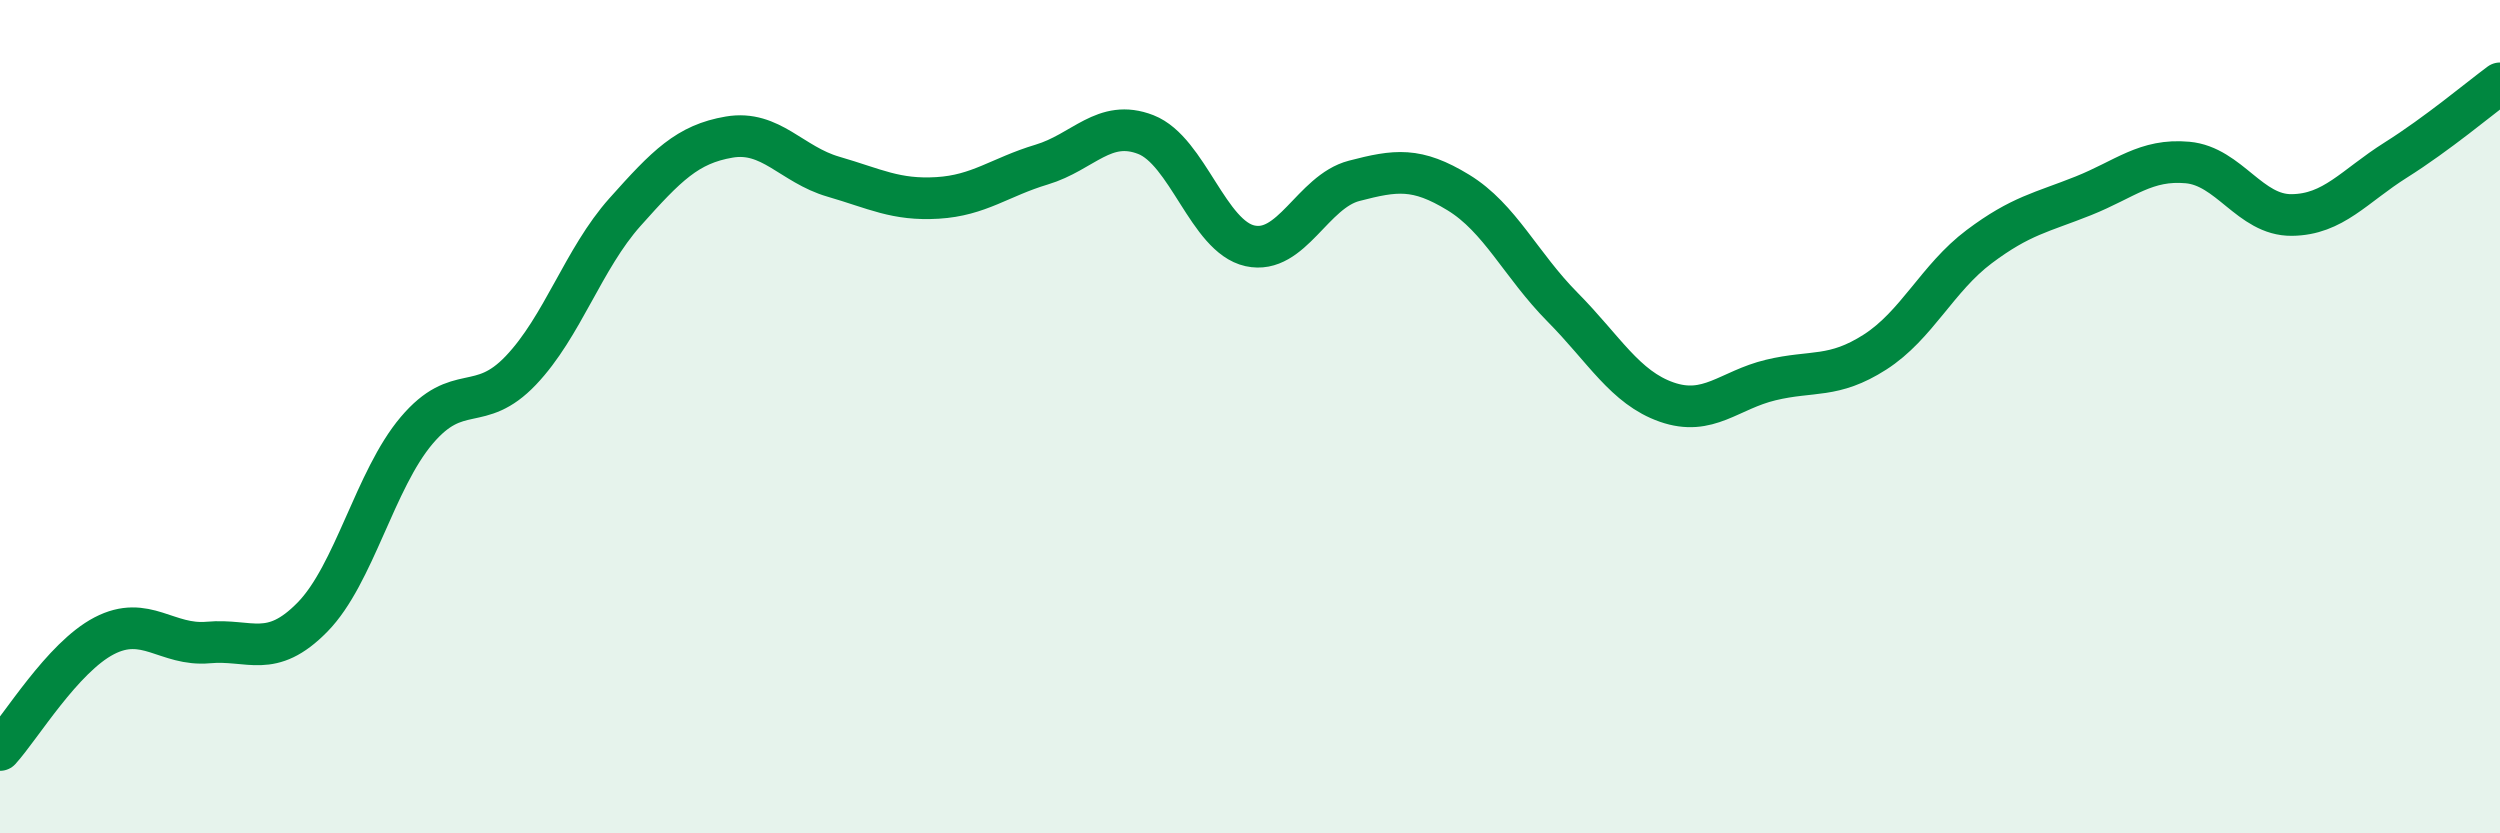
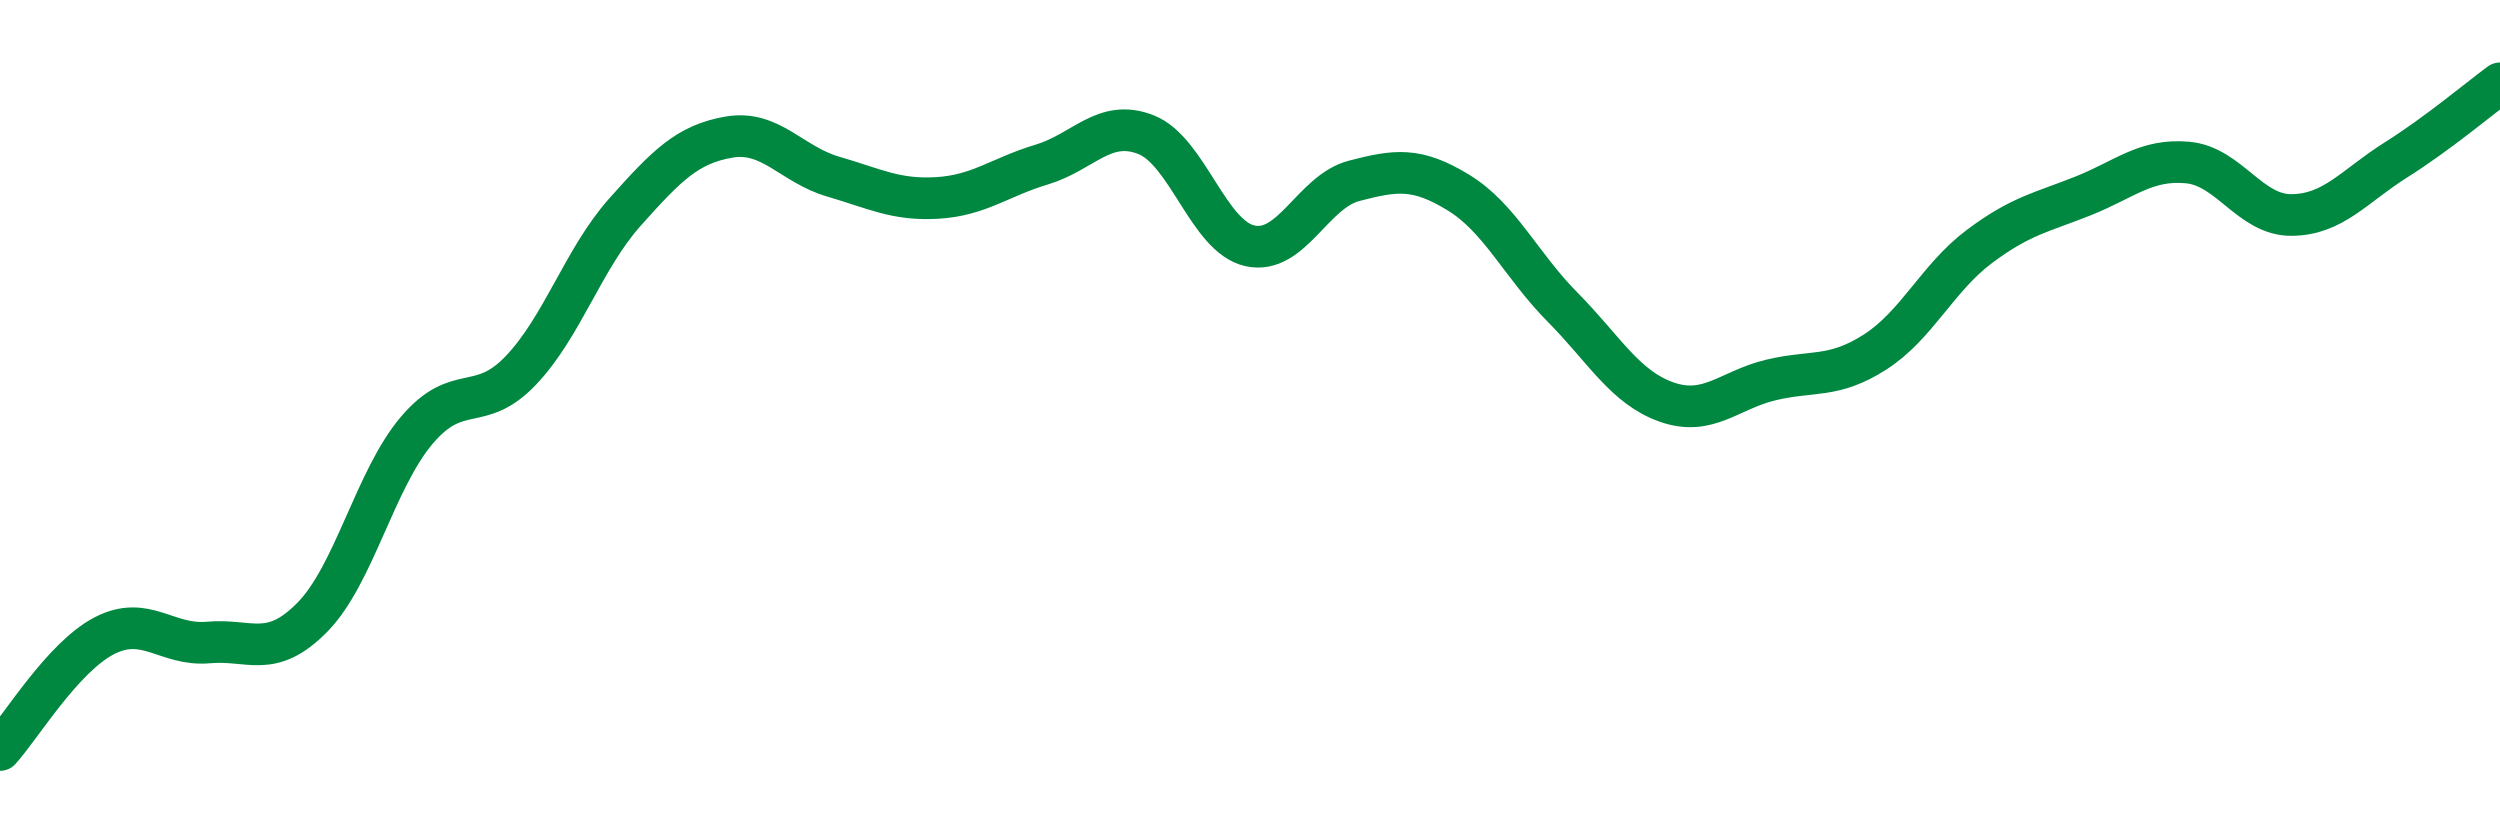
<svg xmlns="http://www.w3.org/2000/svg" width="60" height="20" viewBox="0 0 60 20">
-   <path d="M 0,18 C 0.5,17.45 1.5,15.78 2.5,15.26 C 3.5,14.74 4,15.51 5,15.42 C 6,15.33 6.5,15.83 7.5,14.81 C 8.5,13.79 9,11.51 10,10.33 C 11,9.15 11.5,9.94 12.5,8.89 C 13.5,7.84 14,6.21 15,5.09 C 16,3.97 16.5,3.46 17.5,3.29 C 18.5,3.12 19,3.95 20,4.24 C 21,4.53 21.5,4.81 22.5,4.75 C 23.5,4.69 24,4.25 25,3.95 C 26,3.65 26.5,2.84 27.5,3.23 C 28.5,3.62 29,5.68 30,5.9 C 31,6.12 31.5,4.6 32.5,4.34 C 33.5,4.08 34,4.01 35,4.62 C 36,5.23 36.5,6.36 37.5,7.37 C 38.5,8.38 39,9.3 40,9.65 C 41,10 41.5,9.36 42.5,9.12 C 43.5,8.88 44,9.09 45,8.45 C 46,7.81 46.5,6.67 47.5,5.92 C 48.5,5.17 49,5.1 50,4.7 C 51,4.3 51.5,3.81 52.5,3.9 C 53.5,3.99 54,5.17 55,5.16 C 56,5.15 56.5,4.47 57.5,3.84 C 58.5,3.21 59.5,2.37 60,2L60 20L0 20Z" fill="#008740" opacity="0.1" stroke-linecap="round" stroke-linejoin="round" />
  <path d="M 0,18 C 0.5,17.45 1.5,15.78 2.5,15.26 C 3.5,14.74 4,15.51 5,15.42 C 6,15.33 6.5,15.83 7.5,14.81 C 8.5,13.79 9,11.51 10,10.33 C 11,9.15 11.5,9.94 12.5,8.89 C 13.5,7.84 14,6.21 15,5.09 C 16,3.97 16.5,3.46 17.5,3.29 C 18.5,3.12 19,3.95 20,4.24 C 21,4.53 21.5,4.81 22.5,4.75 C 23.5,4.69 24,4.25 25,3.95 C 26,3.65 26.5,2.84 27.5,3.23 C 28.5,3.62 29,5.68 30,5.9 C 31,6.12 31.5,4.6 32.5,4.34 C 33.5,4.08 34,4.01 35,4.62 C 36,5.23 36.5,6.36 37.5,7.37 C 38.5,8.38 39,9.3 40,9.65 C 41,10 41.5,9.36 42.5,9.12 C 43.5,8.88 44,9.09 45,8.45 C 46,7.81 46.5,6.67 47.5,5.92 C 48.5,5.17 49,5.1 50,4.7 C 51,4.3 51.5,3.81 52.5,3.9 C 53.5,3.99 54,5.17 55,5.16 C 56,5.15 56.5,4.47 57.5,3.84 C 58.5,3.21 59.5,2.37 60,2" stroke="#008740" stroke-width="1" fill="none" stroke-linecap="round" stroke-linejoin="round" />
</svg>